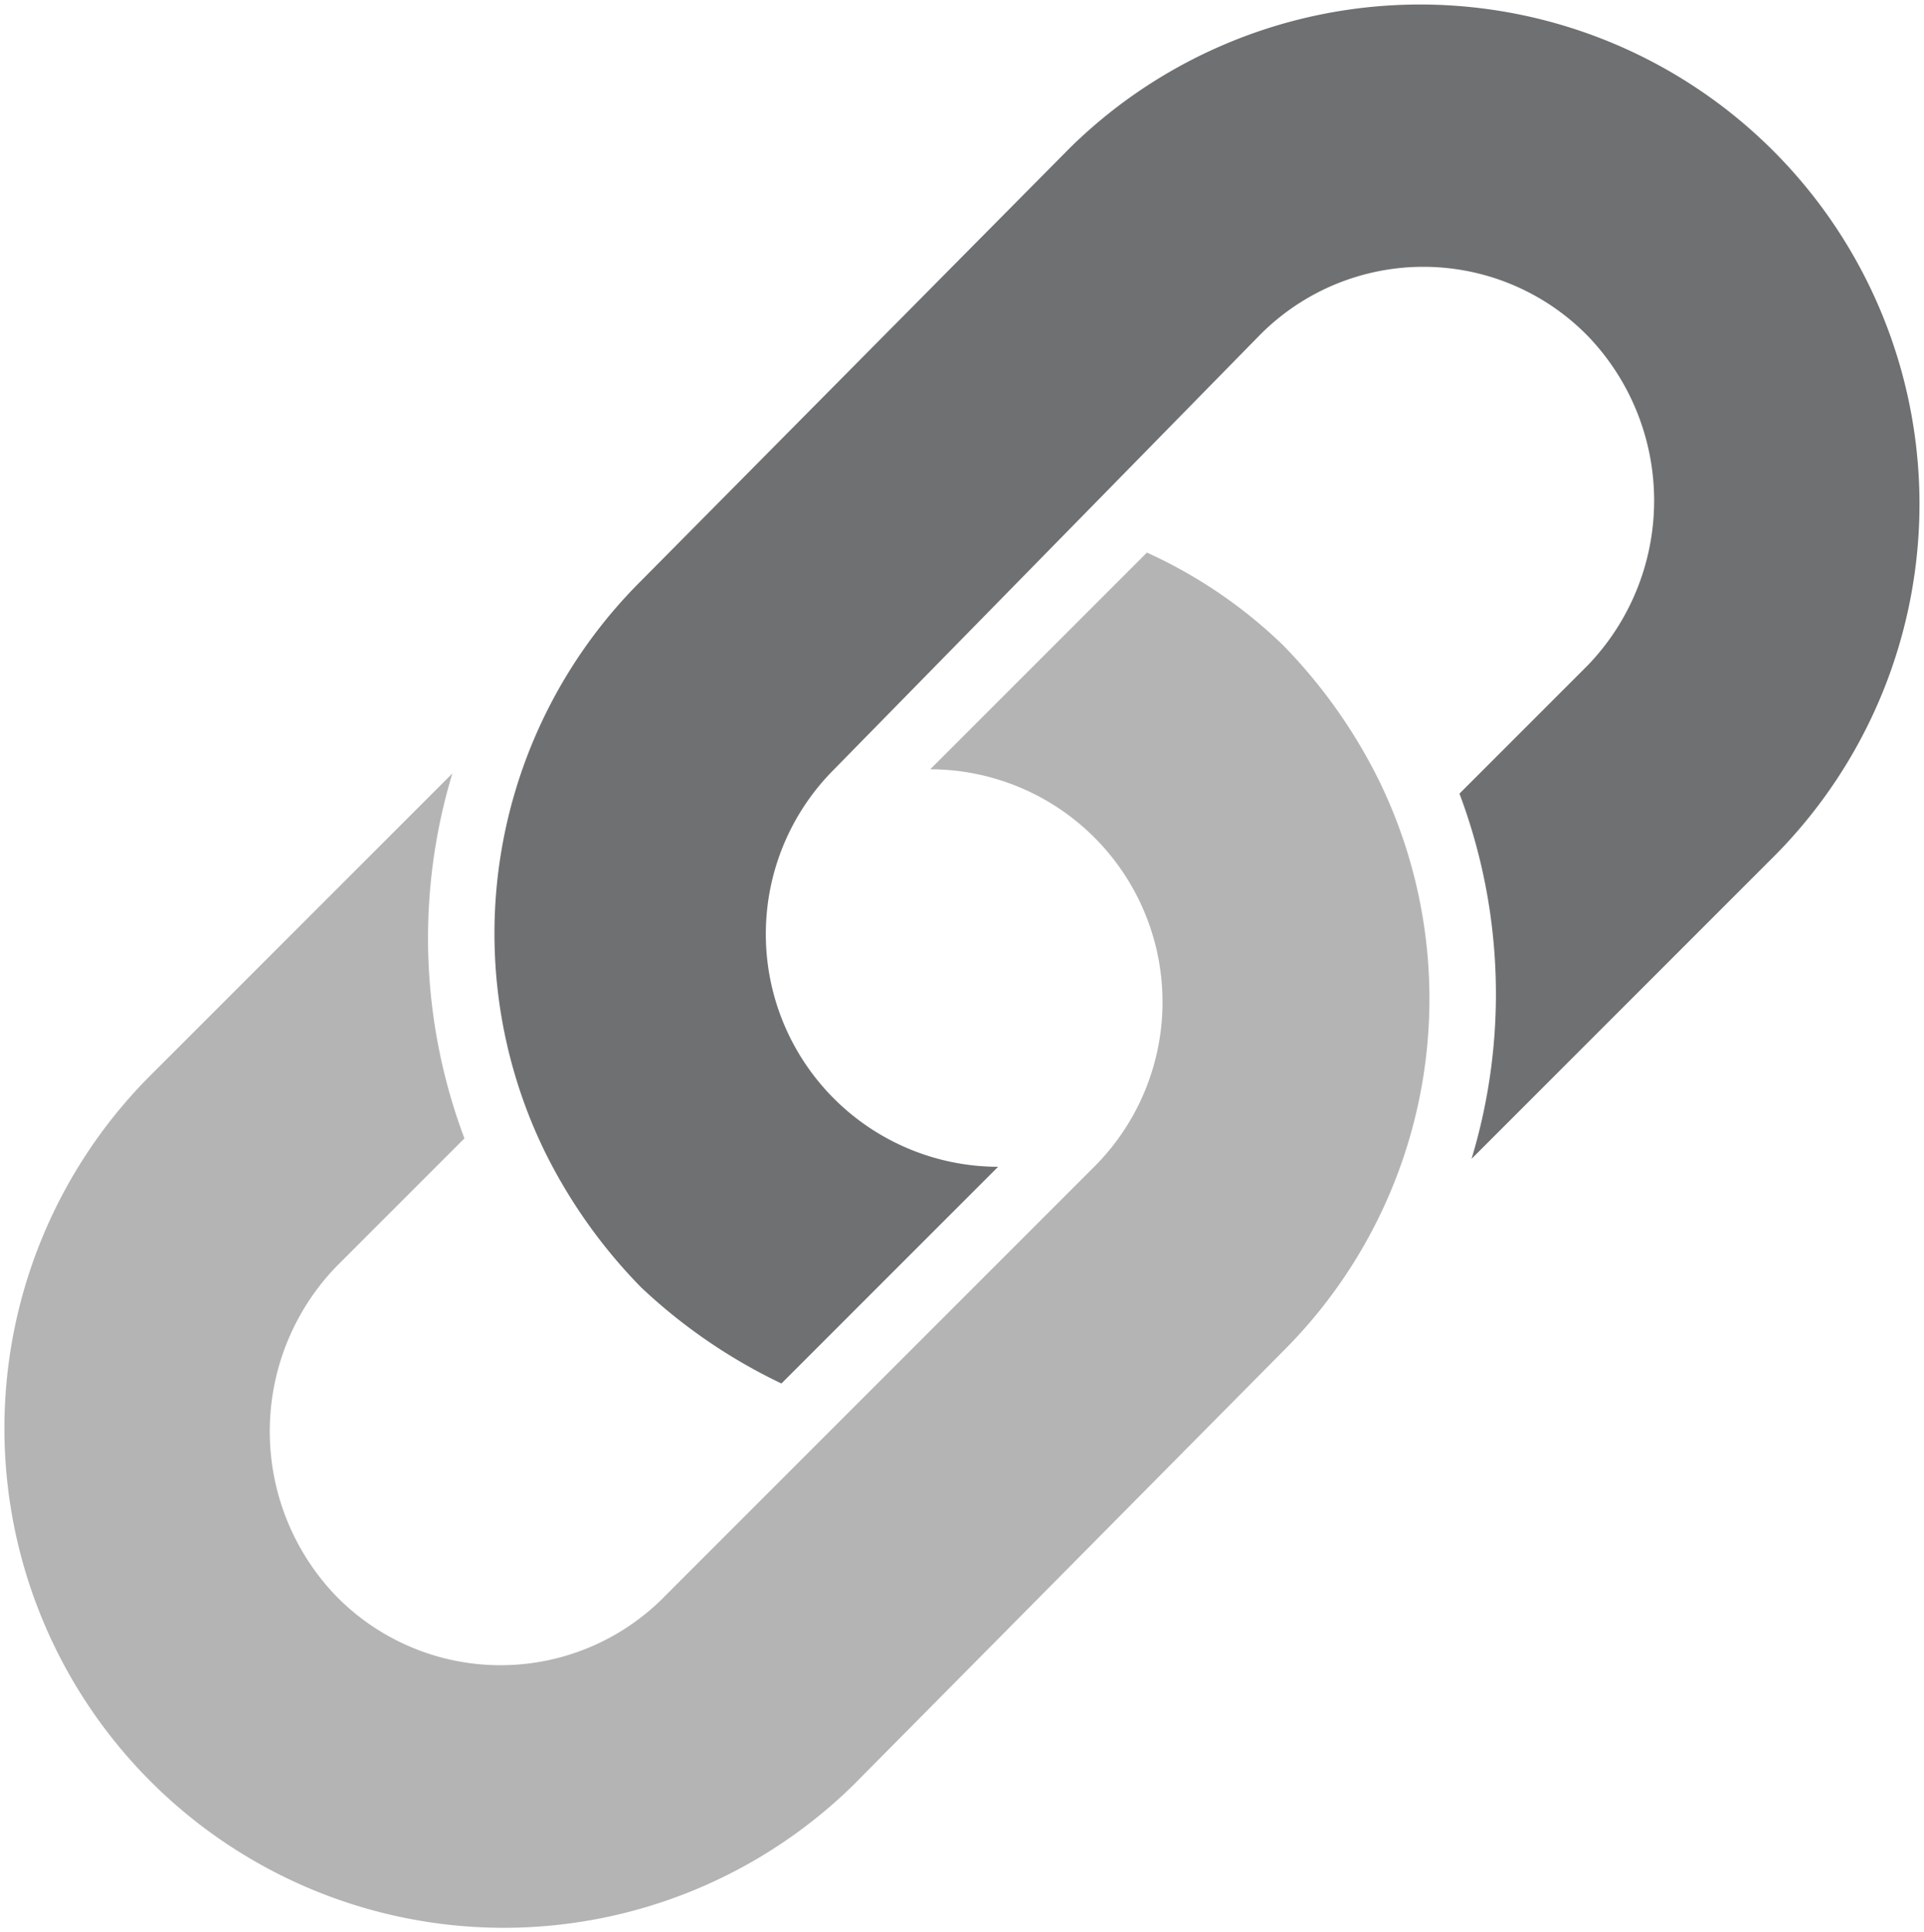
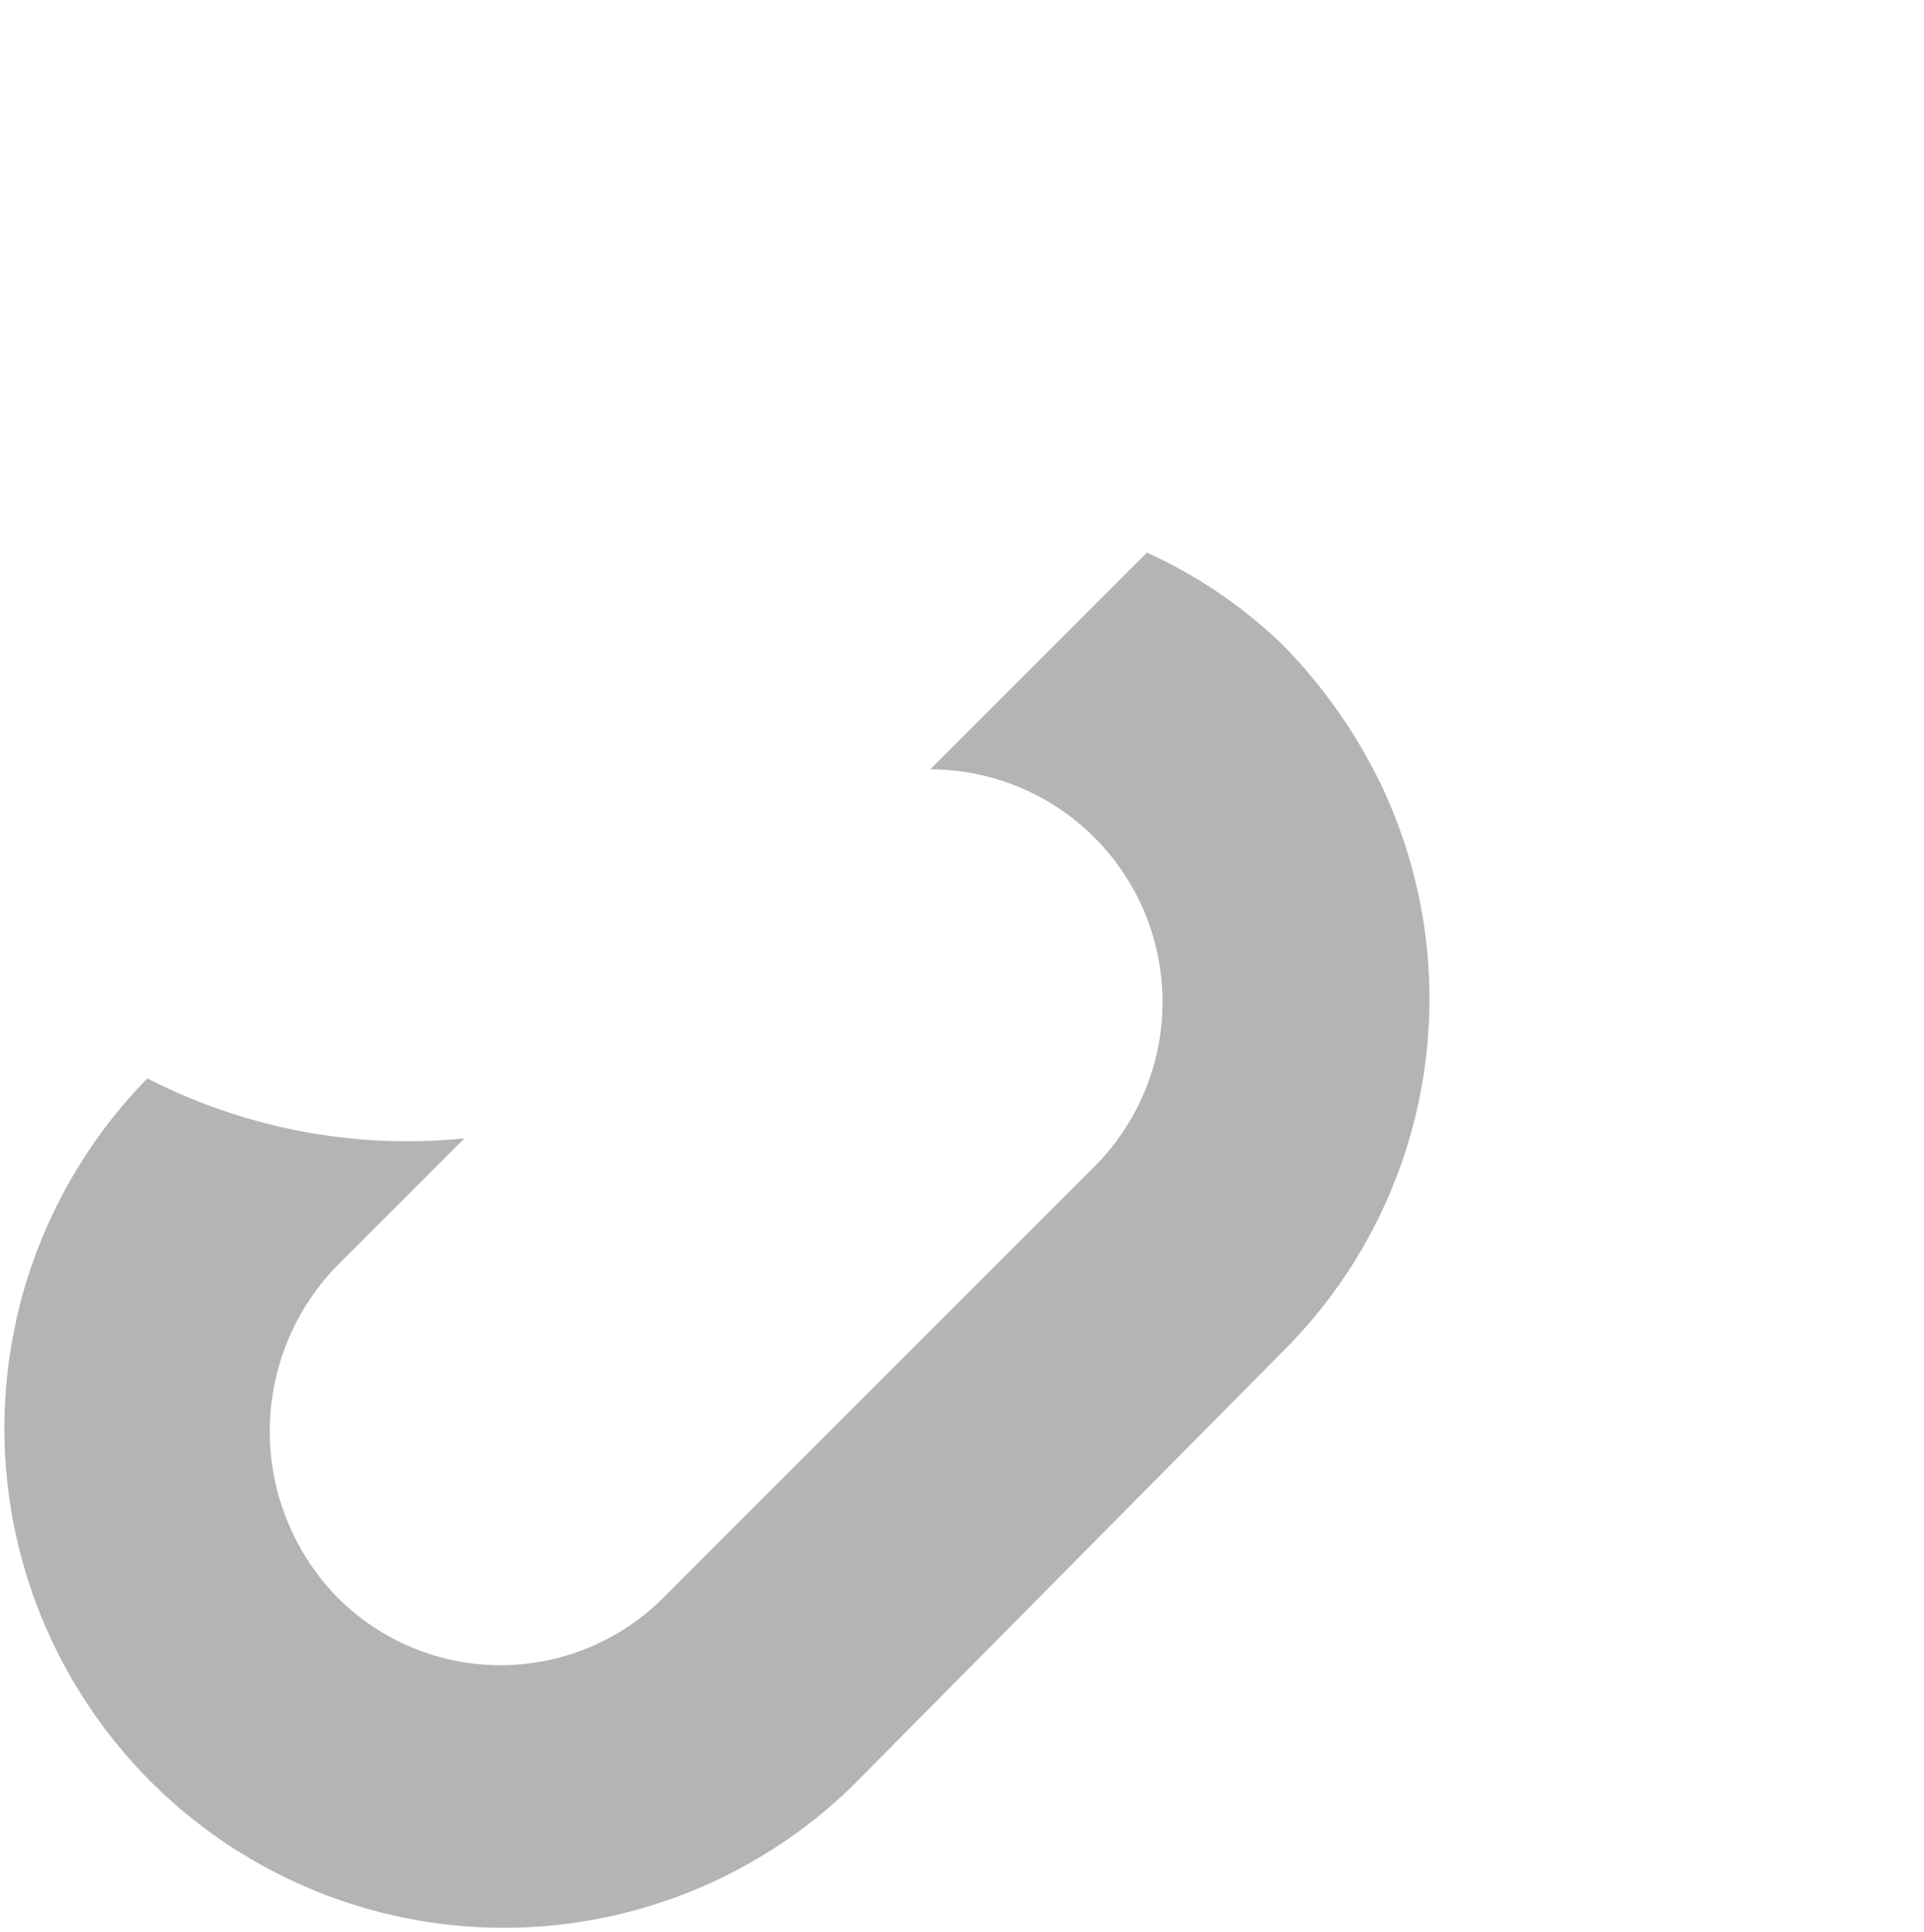
<svg xmlns="http://www.w3.org/2000/svg" width="19.926" height="20.009" viewBox="0 0 19.926 20.009">
  <g id="link" transform="translate(-1.045)">
-     <path id="Path_32535" data-name="Path 32535" d="M14.332,144.892a5.461,5.461,0,0,1,1,1.413,5.151,5.151,0,0,1-1,5.9l-4.446,4.488a5.172,5.172,0,0,1-7.314-7.314l3.158-3.158A5.891,5.891,0,0,0,5.855,150l-1.33,1.33a2.459,2.459,0,0,0,0,3.408,2.383,2.383,0,0,0,3.408,0l4.446-4.446a2.41,2.41,0,0,0-1.7-4.114l2.244-2.244A4.993,4.993,0,0,1,14.332,144.892Z" transform="translate(0 -138.212)" fill="#b4b4b4" />
-     <path id="Path_32536" data-name="Path 32536" d="M131.487,13.329a5.46,5.46,0,0,1-1-1.413,5.151,5.151,0,0,1,1-5.9l4.446-4.488a5.172,5.172,0,0,1,7.314,7.314L140.089,12a5.891,5.891,0,0,0-.125-3.782l1.33-1.33a2.459,2.459,0,0,0,0-3.408,2.383,2.383,0,0,0-3.408,0l-4.4,4.488a2.41,2.41,0,0,0,1.7,4.114l-2.244,2.244A5.665,5.665,0,0,1,131.487,13.329Z" transform="translate(-123.804)" fill="#6e7072" />
+     <path id="Path_32535" data-name="Path 32535" d="M14.332,144.892a5.461,5.461,0,0,1,1,1.413,5.151,5.151,0,0,1-1,5.9l-4.446,4.488a5.172,5.172,0,0,1-7.314-7.314A5.891,5.891,0,0,0,5.855,150l-1.33,1.33a2.459,2.459,0,0,0,0,3.408,2.383,2.383,0,0,0,3.408,0l4.446-4.446a2.41,2.41,0,0,0-1.7-4.114l2.244-2.244A4.993,4.993,0,0,1,14.332,144.892Z" transform="translate(0 -138.212)" fill="#b4b4b4" />
  </g>
</svg>